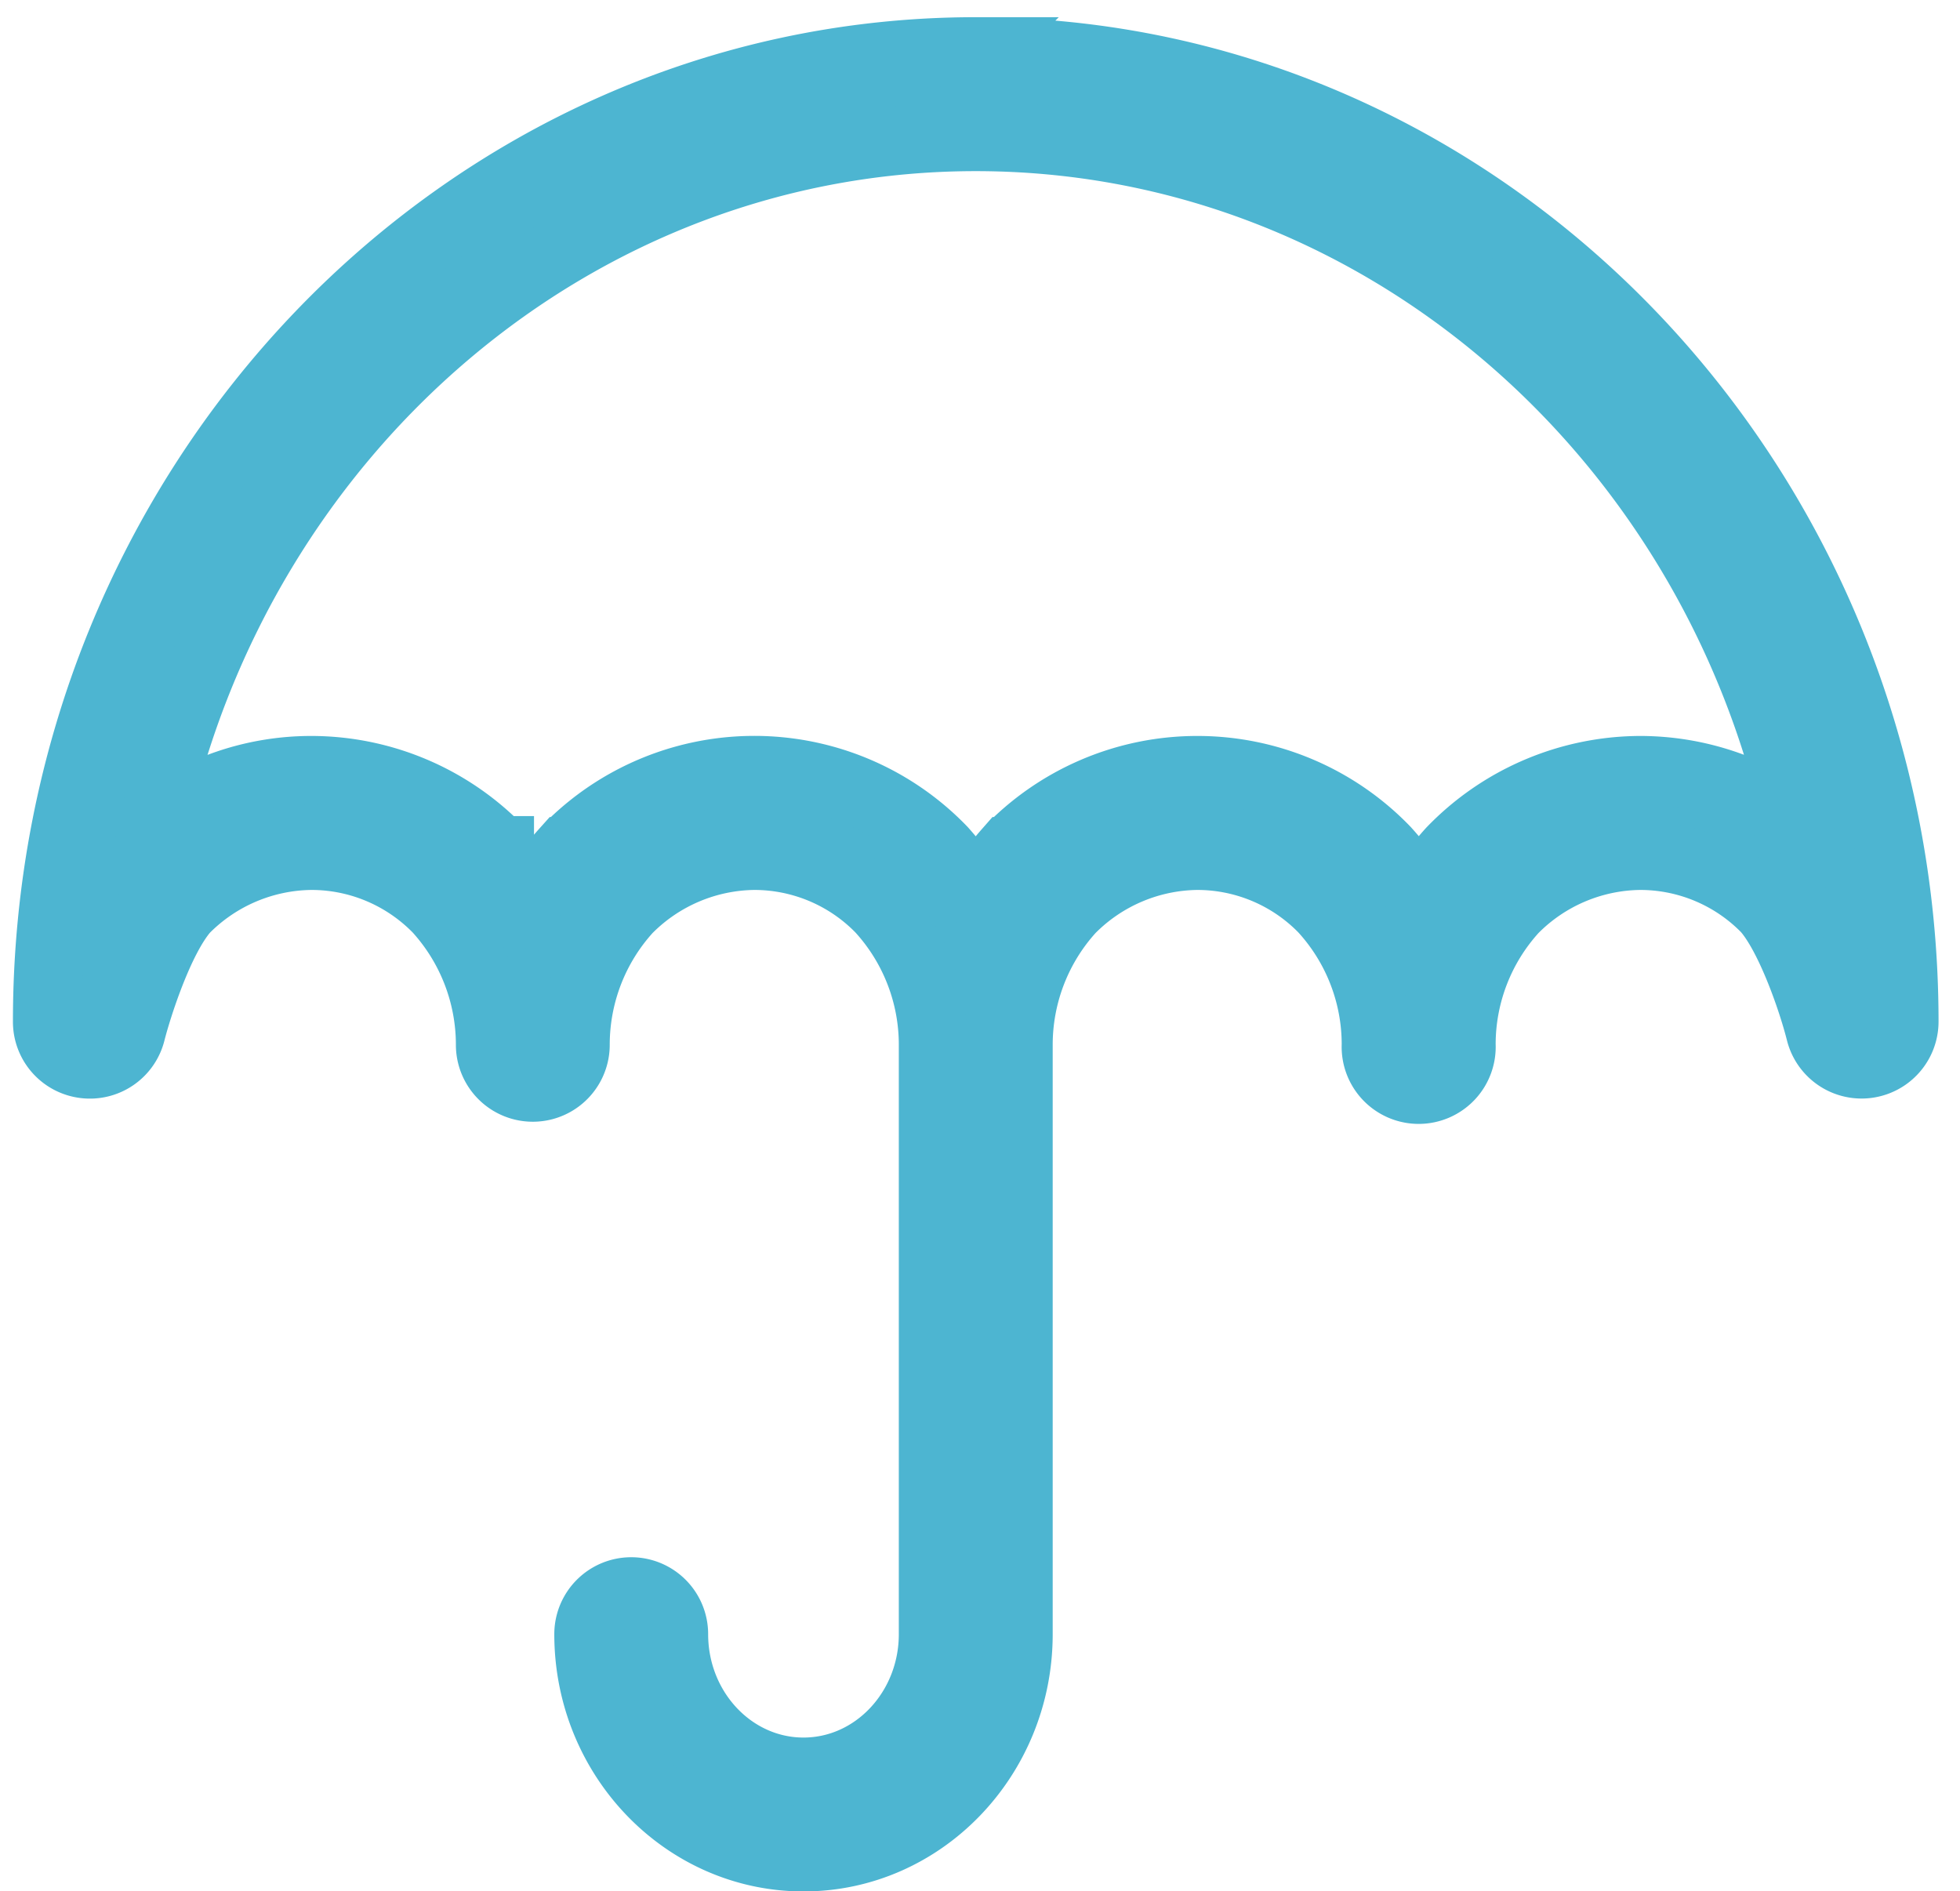
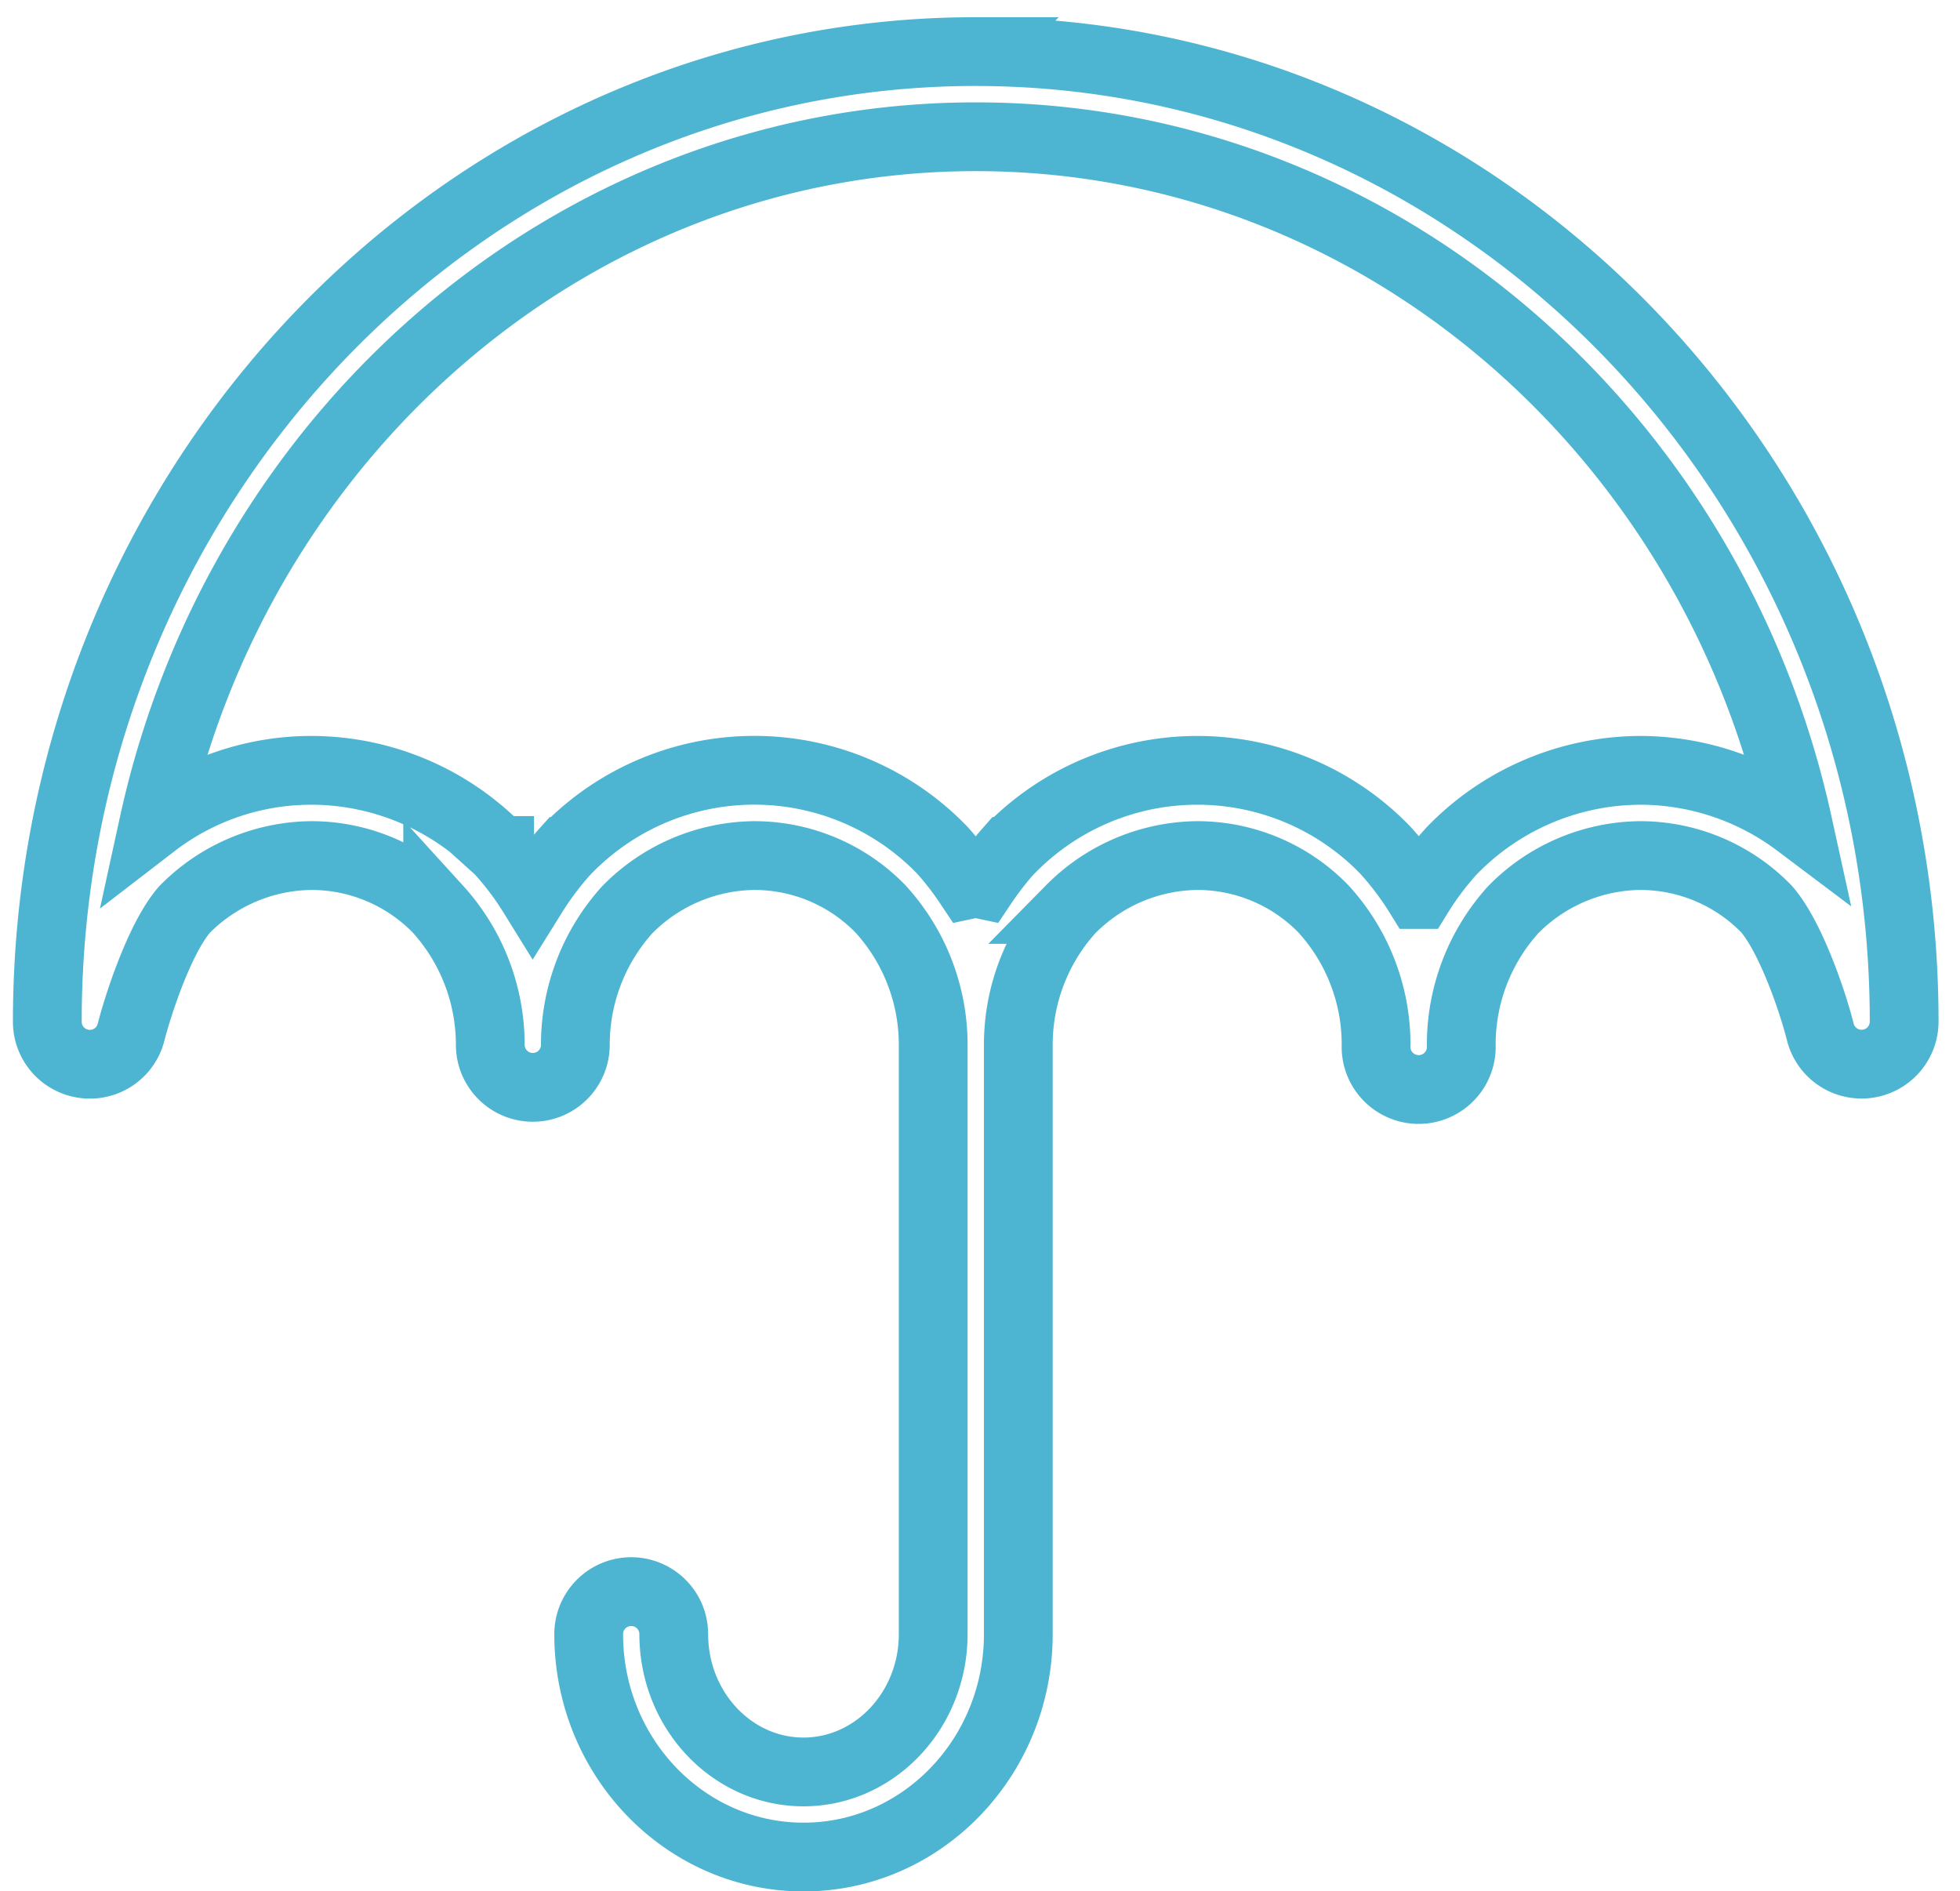
<svg xmlns="http://www.w3.org/2000/svg" width="57" height="55" viewBox="0 0 57 55">
  <g>
    <g>
-       <path fill="#4db5d1" d="M47.701 22.403a7.656 7.656 0 0 0-5.5 2.358c-.35.388-.666.808-.94 1.252a8.814 8.814 0 0 0-.94-1.252l-.025-.028a7.593 7.593 0 0 0-5.458-2.33 7.594 7.594 0 0 0-5.52 2.358h-.003a9.28 9.28 0 0 0-.74.961.964.964 0 0 0-.4 0 8.944 8.944 0 0 0-.764-.989 7.592 7.592 0 0 0-10.976.028h-.002a8.987 8.987 0 0 0-.94 1.251 8.644 8.644 0 0 0-.94-1.25c-.01-.01-.016-.02-.026-.029h.003a7.617 7.617 0 0 0-5.477-2.33c-1.66 0-3.27.545-4.585 1.557C6.964 12.53 16.74 3.977 28.377 3.977c11.632 0 21.398 8.542 23.904 19.96a7.636 7.636 0 0 0-4.58-1.534zm4.58 1.534v0zM28.377 1.5C13.489 1.5 1.376 14.154 1.376 29.71A1.234 1.234 0 0 0 2.46 30.94a1.234 1.234 0 0 0 1.353-.927c.165-.654.801-2.7 1.558-3.568a5.251 5.251 0 0 1 3.684-1.564c1.384 0 2.707.56 3.673 1.55a5.874 5.874 0 0 1 1.53 3.954 1.237 1.237 0 1 0 2.474 0c0-1.456.54-2.86 1.518-3.937a5.258 5.258 0 0 1 3.684-1.567c1.384 0 2.71.56 3.673 1.553a5.855 5.855 0 0 1 1.532 3.95v17.14c0 2.21-1.692 4.007-3.772 4.007s-3.773-1.796-3.773-4.007a1.237 1.237 0 1 0-2.474 0c0 3.576 2.802 6.482 6.247 6.482 3.445.002 6.247-2.907 6.247-6.482v-17.14c0-1.455.541-2.86 1.518-3.936a5.258 5.258 0 0 1 3.685-1.567c1.383 0 2.709.56 3.672 1.553a5.841 5.841 0 0 1 1.53 3.95 1.24 1.24 0 1 0 2.477 0 5.838 5.838 0 0 1 1.518-3.936 5.25 5.25 0 0 1 3.684-1.567 5.12 5.12 0 0 1 3.67 1.55c.676.767 1.322 2.6 1.57 3.583a1.238 1.238 0 0 0 2.438-.302c.002-15.557-12.112-28.211-27-28.211z" />
      <path fill="none" stroke="#4db5d1" stroke-miterlimit="20" stroke-width="2" d="M47.701 22.403a7.656 7.656 0 0 0-5.5 2.358c-.35.388-.666.808-.94 1.252a8.814 8.814 0 0 0-.94-1.252l-.025-.028a7.593 7.593 0 0 0-5.458-2.33 7.594 7.594 0 0 0-5.52 2.358h-.003a9.28 9.28 0 0 0-.74.961.964.964 0 0 0-.4 0 8.944 8.944 0 0 0-.764-.989 7.592 7.592 0 0 0-10.976.028h-.002a8.987 8.987 0 0 0-.94 1.251 8.644 8.644 0 0 0-.94-1.25c-.01-.01-.016-.02-.026-.029h.003a7.617 7.617 0 0 0-5.477-2.33c-1.66 0-3.27.545-4.585 1.557C6.964 12.53 16.74 3.977 28.377 3.977c11.632 0 21.398 8.542 23.904 19.96a7.636 7.636 0 0 0-4.58-1.534zm4.58 1.534s0 0 0 0v0zM28.377 1.5C13.489 1.5 1.376 14.154 1.376 29.71A1.234 1.234 0 0 0 2.46 30.94a1.234 1.234 0 0 0 1.353-.927c.165-.654.801-2.7 1.558-3.568a5.251 5.251 0 0 1 3.684-1.564c1.384 0 2.707.56 3.673 1.55a5.874 5.874 0 0 1 1.53 3.954 1.237 1.237 0 1 0 2.474 0c0-1.456.54-2.86 1.518-3.937a5.258 5.258 0 0 1 3.684-1.567c1.384 0 2.71.56 3.673 1.553a5.855 5.855 0 0 1 1.532 3.95v17.14c0 2.21-1.692 4.007-3.772 4.007s-3.773-1.796-3.773-4.007a1.237 1.237 0 1 0-2.474 0c0 3.576 2.802 6.482 6.247 6.482 3.445.002 6.247-2.907 6.247-6.482v-17.14c0-1.455.541-2.86 1.518-3.936a5.258 5.258 0 0 1 3.685-1.567c1.383 0 2.709.56 3.672 1.553a5.841 5.841 0 0 1 1.53 3.95 1.24 1.24 0 1 0 2.477 0 5.838 5.838 0 0 1 1.518-3.936 5.25 5.25 0 0 1 3.684-1.567 5.12 5.12 0 0 1 3.67 1.55c.676.767 1.322 2.6 1.57 3.583a1.238 1.238 0 0 0 2.438-.302c.002-15.557-12.112-28.211-27-28.211z" />
    </g>
  </g>
</svg>